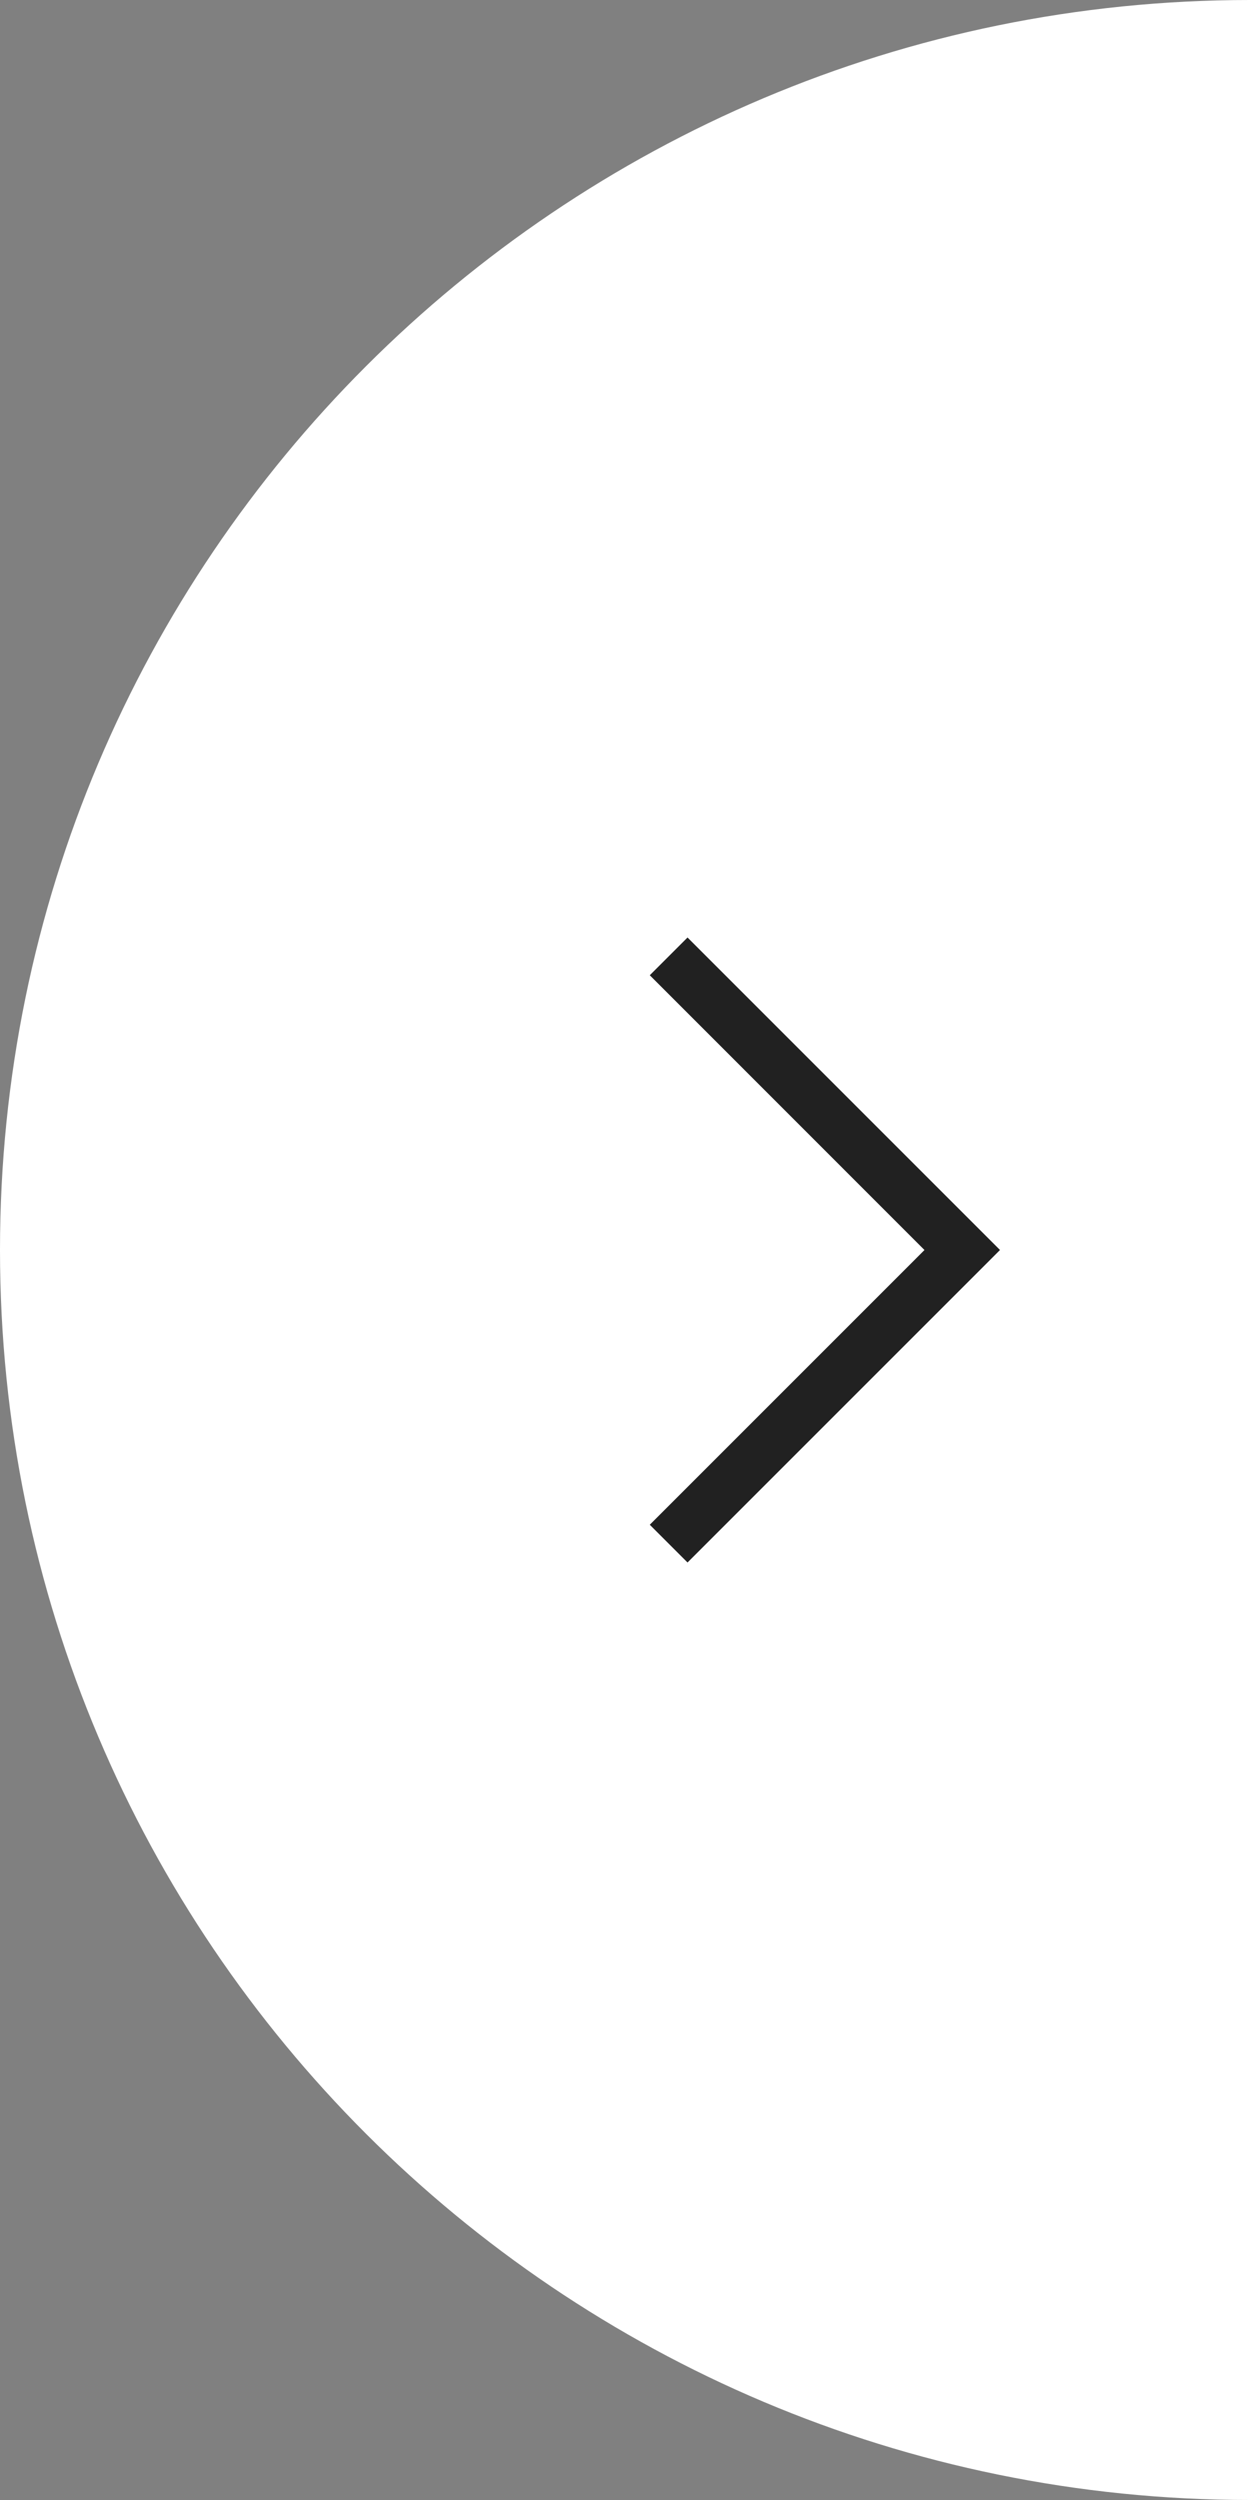
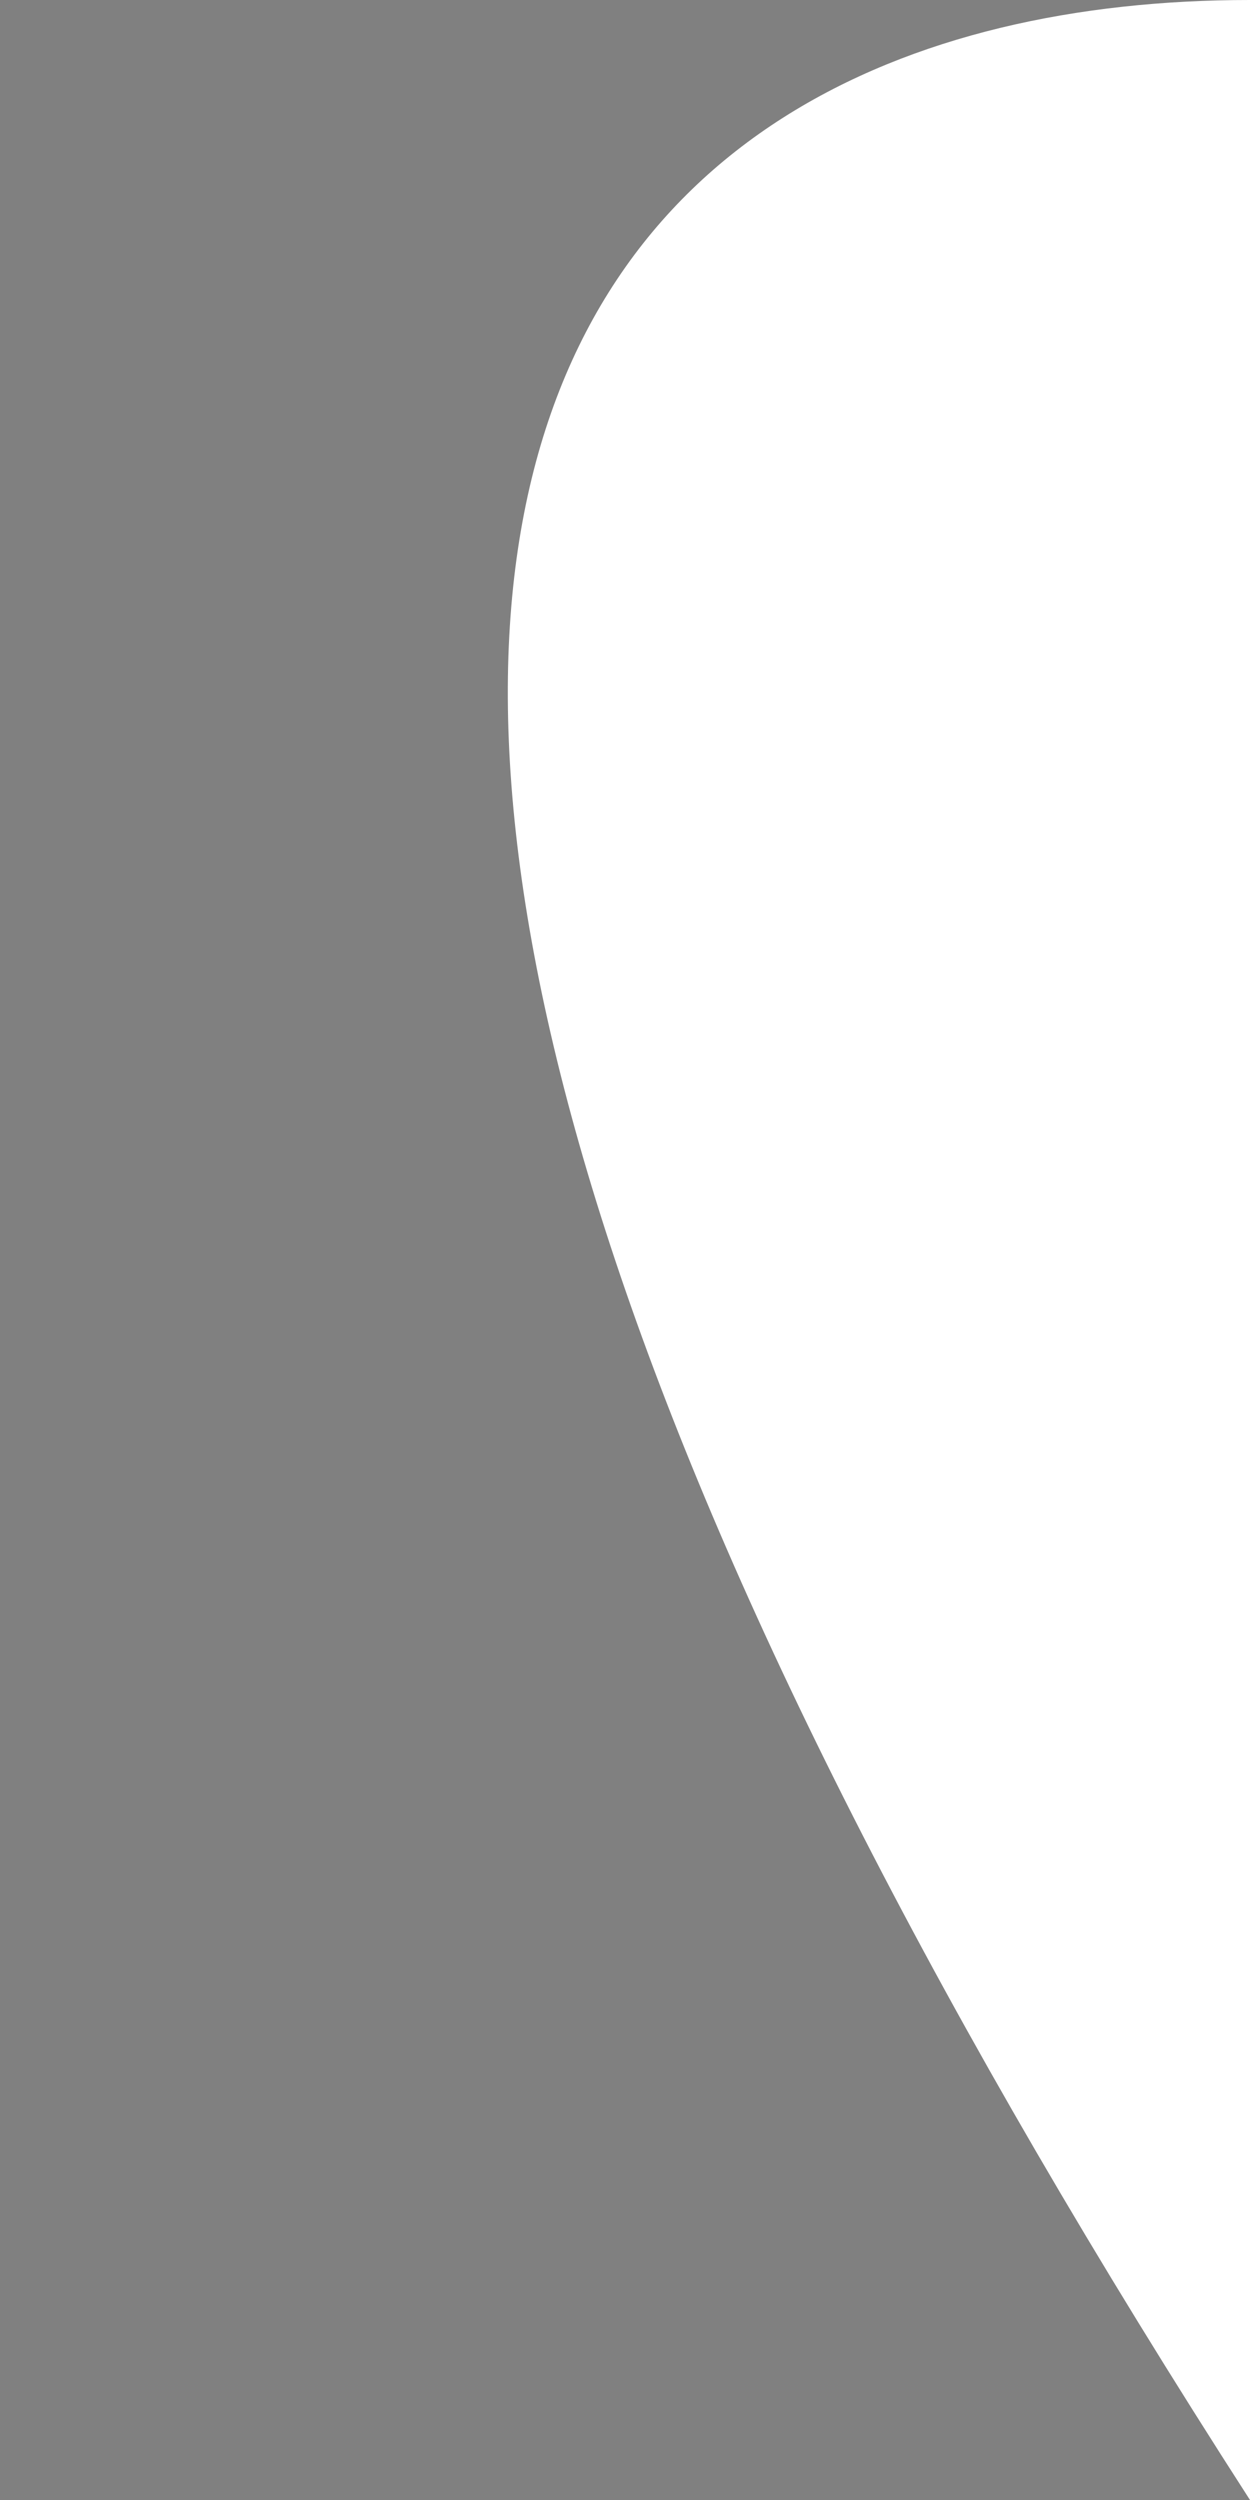
<svg xmlns="http://www.w3.org/2000/svg" width="40" height="80" viewBox="0 0 40 80" fill="none">
  <rect x="0" y="0" width="40" height="80" fill="#808080" stroke="none" />
-   <path d="M40 80C17.909 80 1.56562e-06 62.091 3.49691e-06 40C5.4282e-06 17.909 17.909 -1.93129e-06 40 0L40 80Z" fill="white" />
-   <path d="M20.793 31.208L22.001 30L32 40L22.001 50L20.793 48.792L29.583 40.001L20.793 31.208Z" fill="#212121" />
+   <path d="M40 80C5.4282e-06 17.909 17.909 -1.93129e-06 40 0L40 80Z" fill="white" />
</svg>